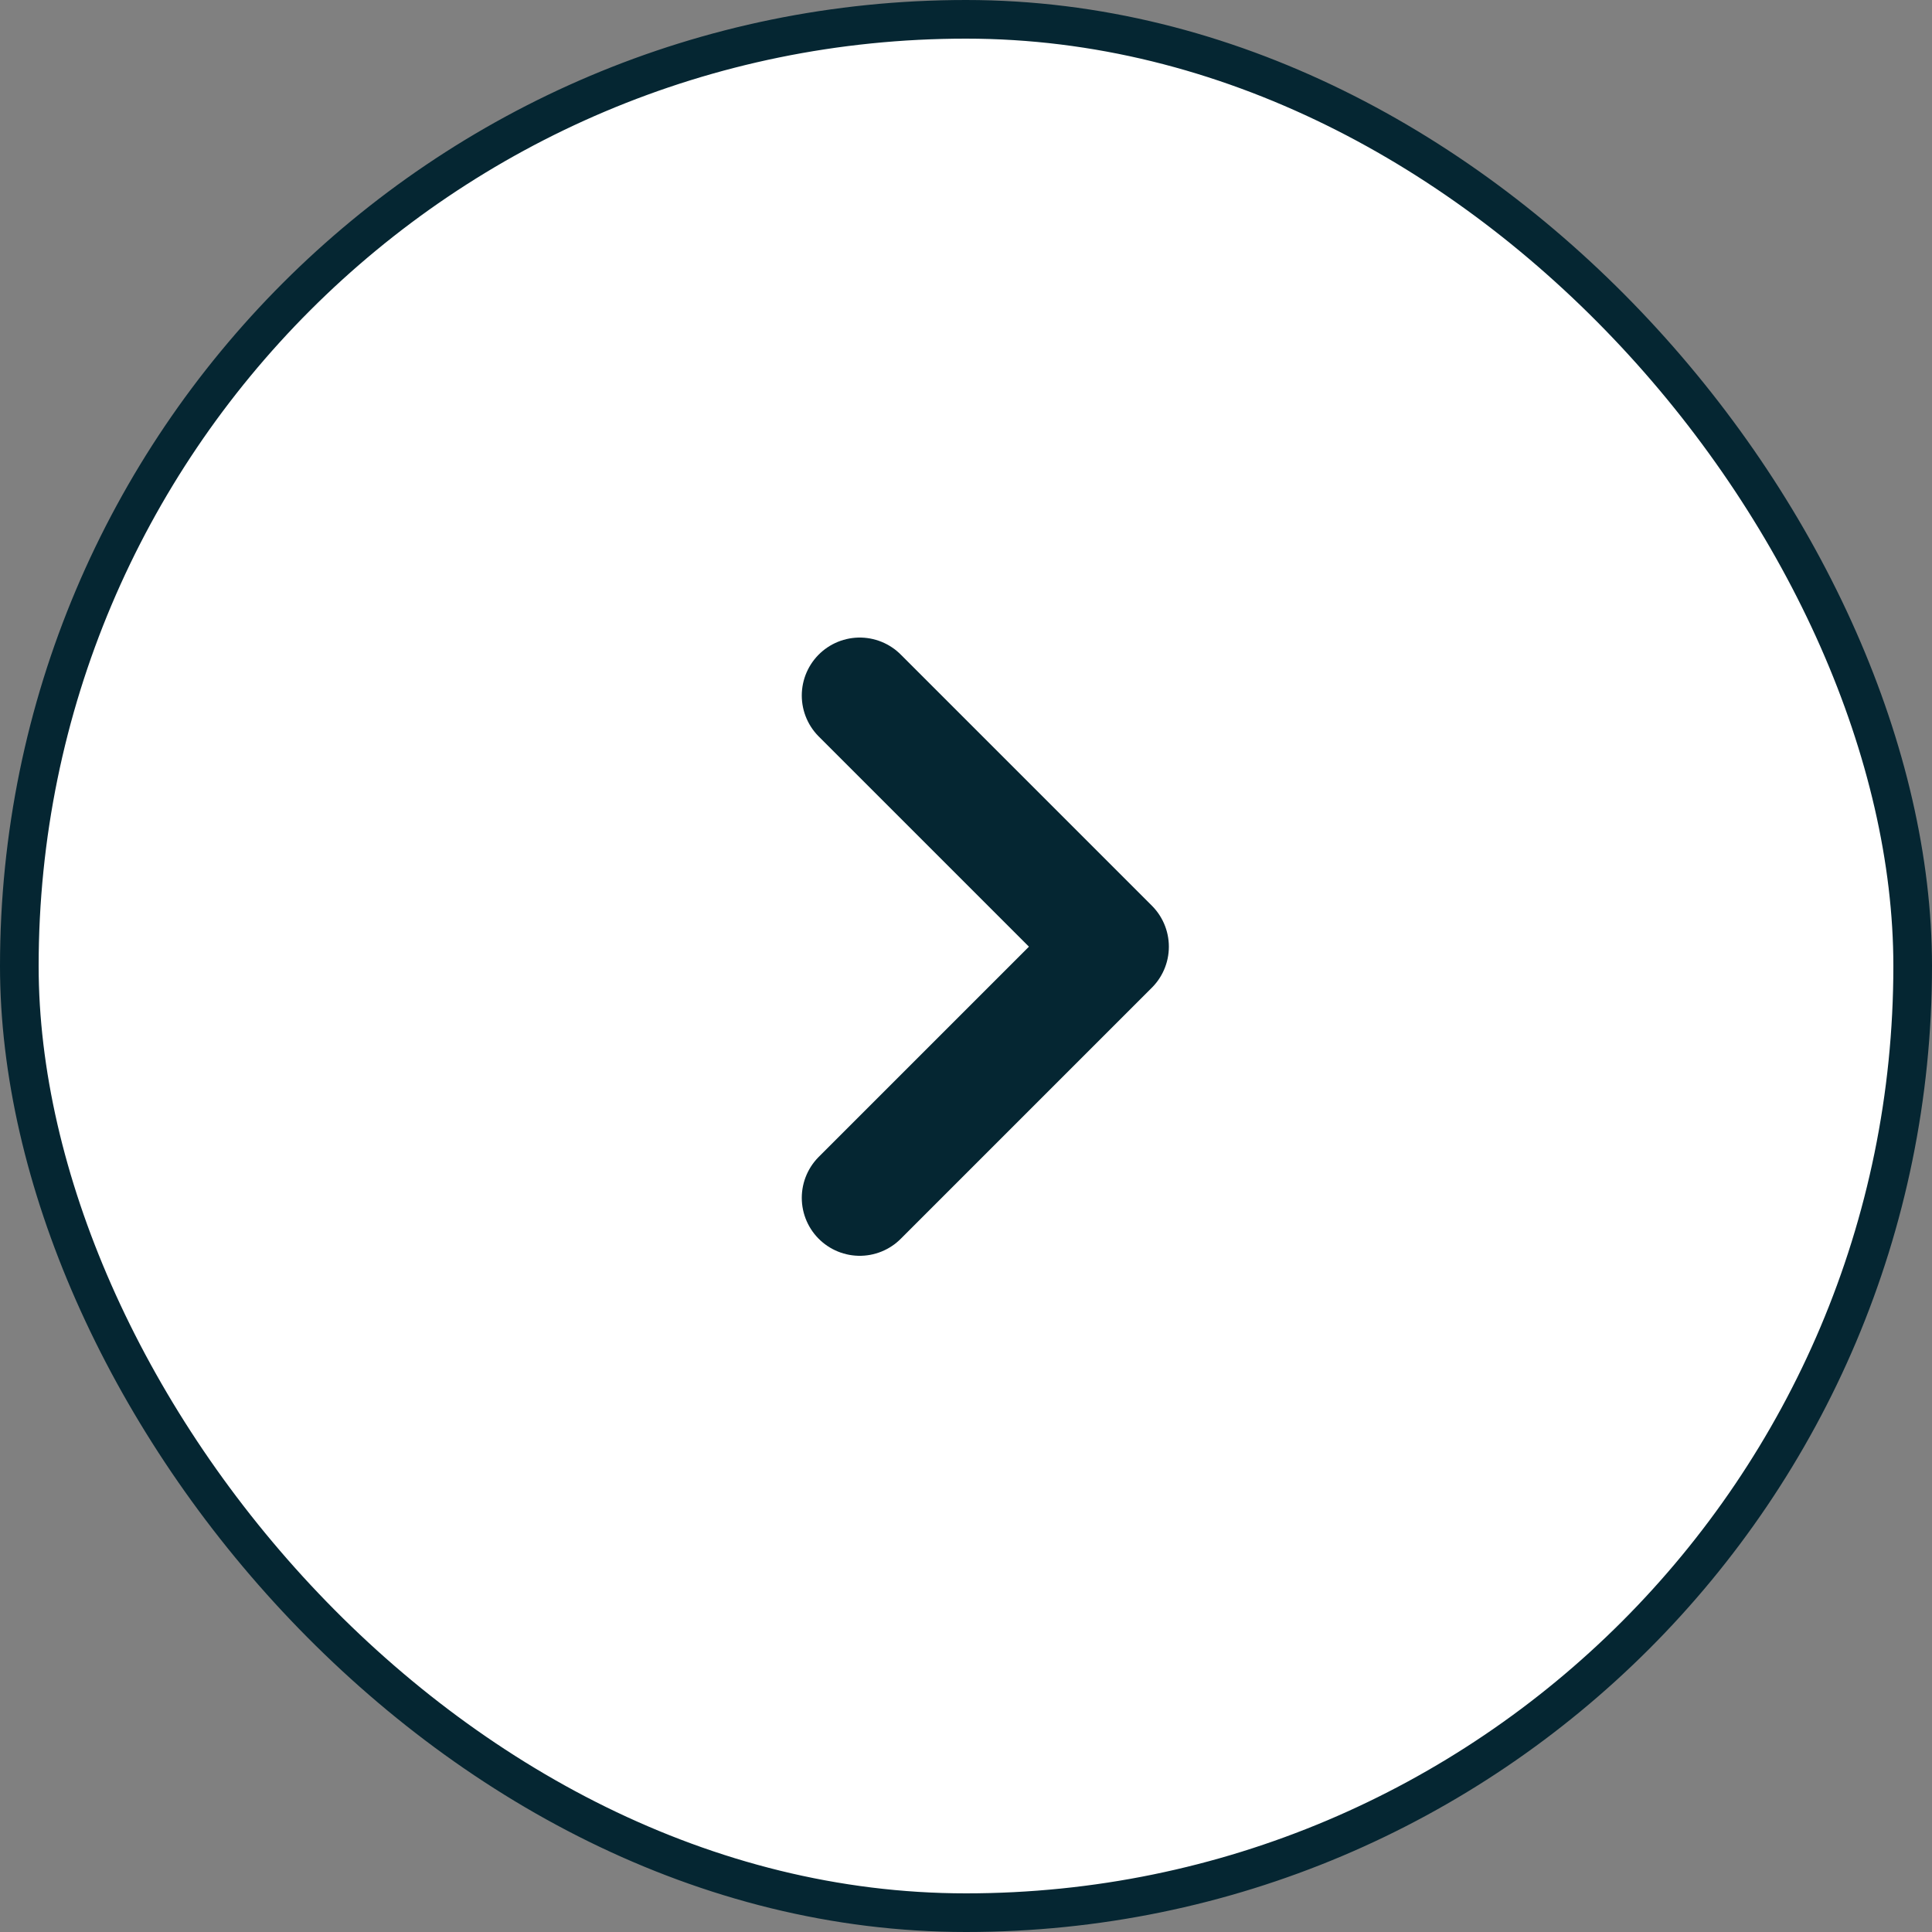
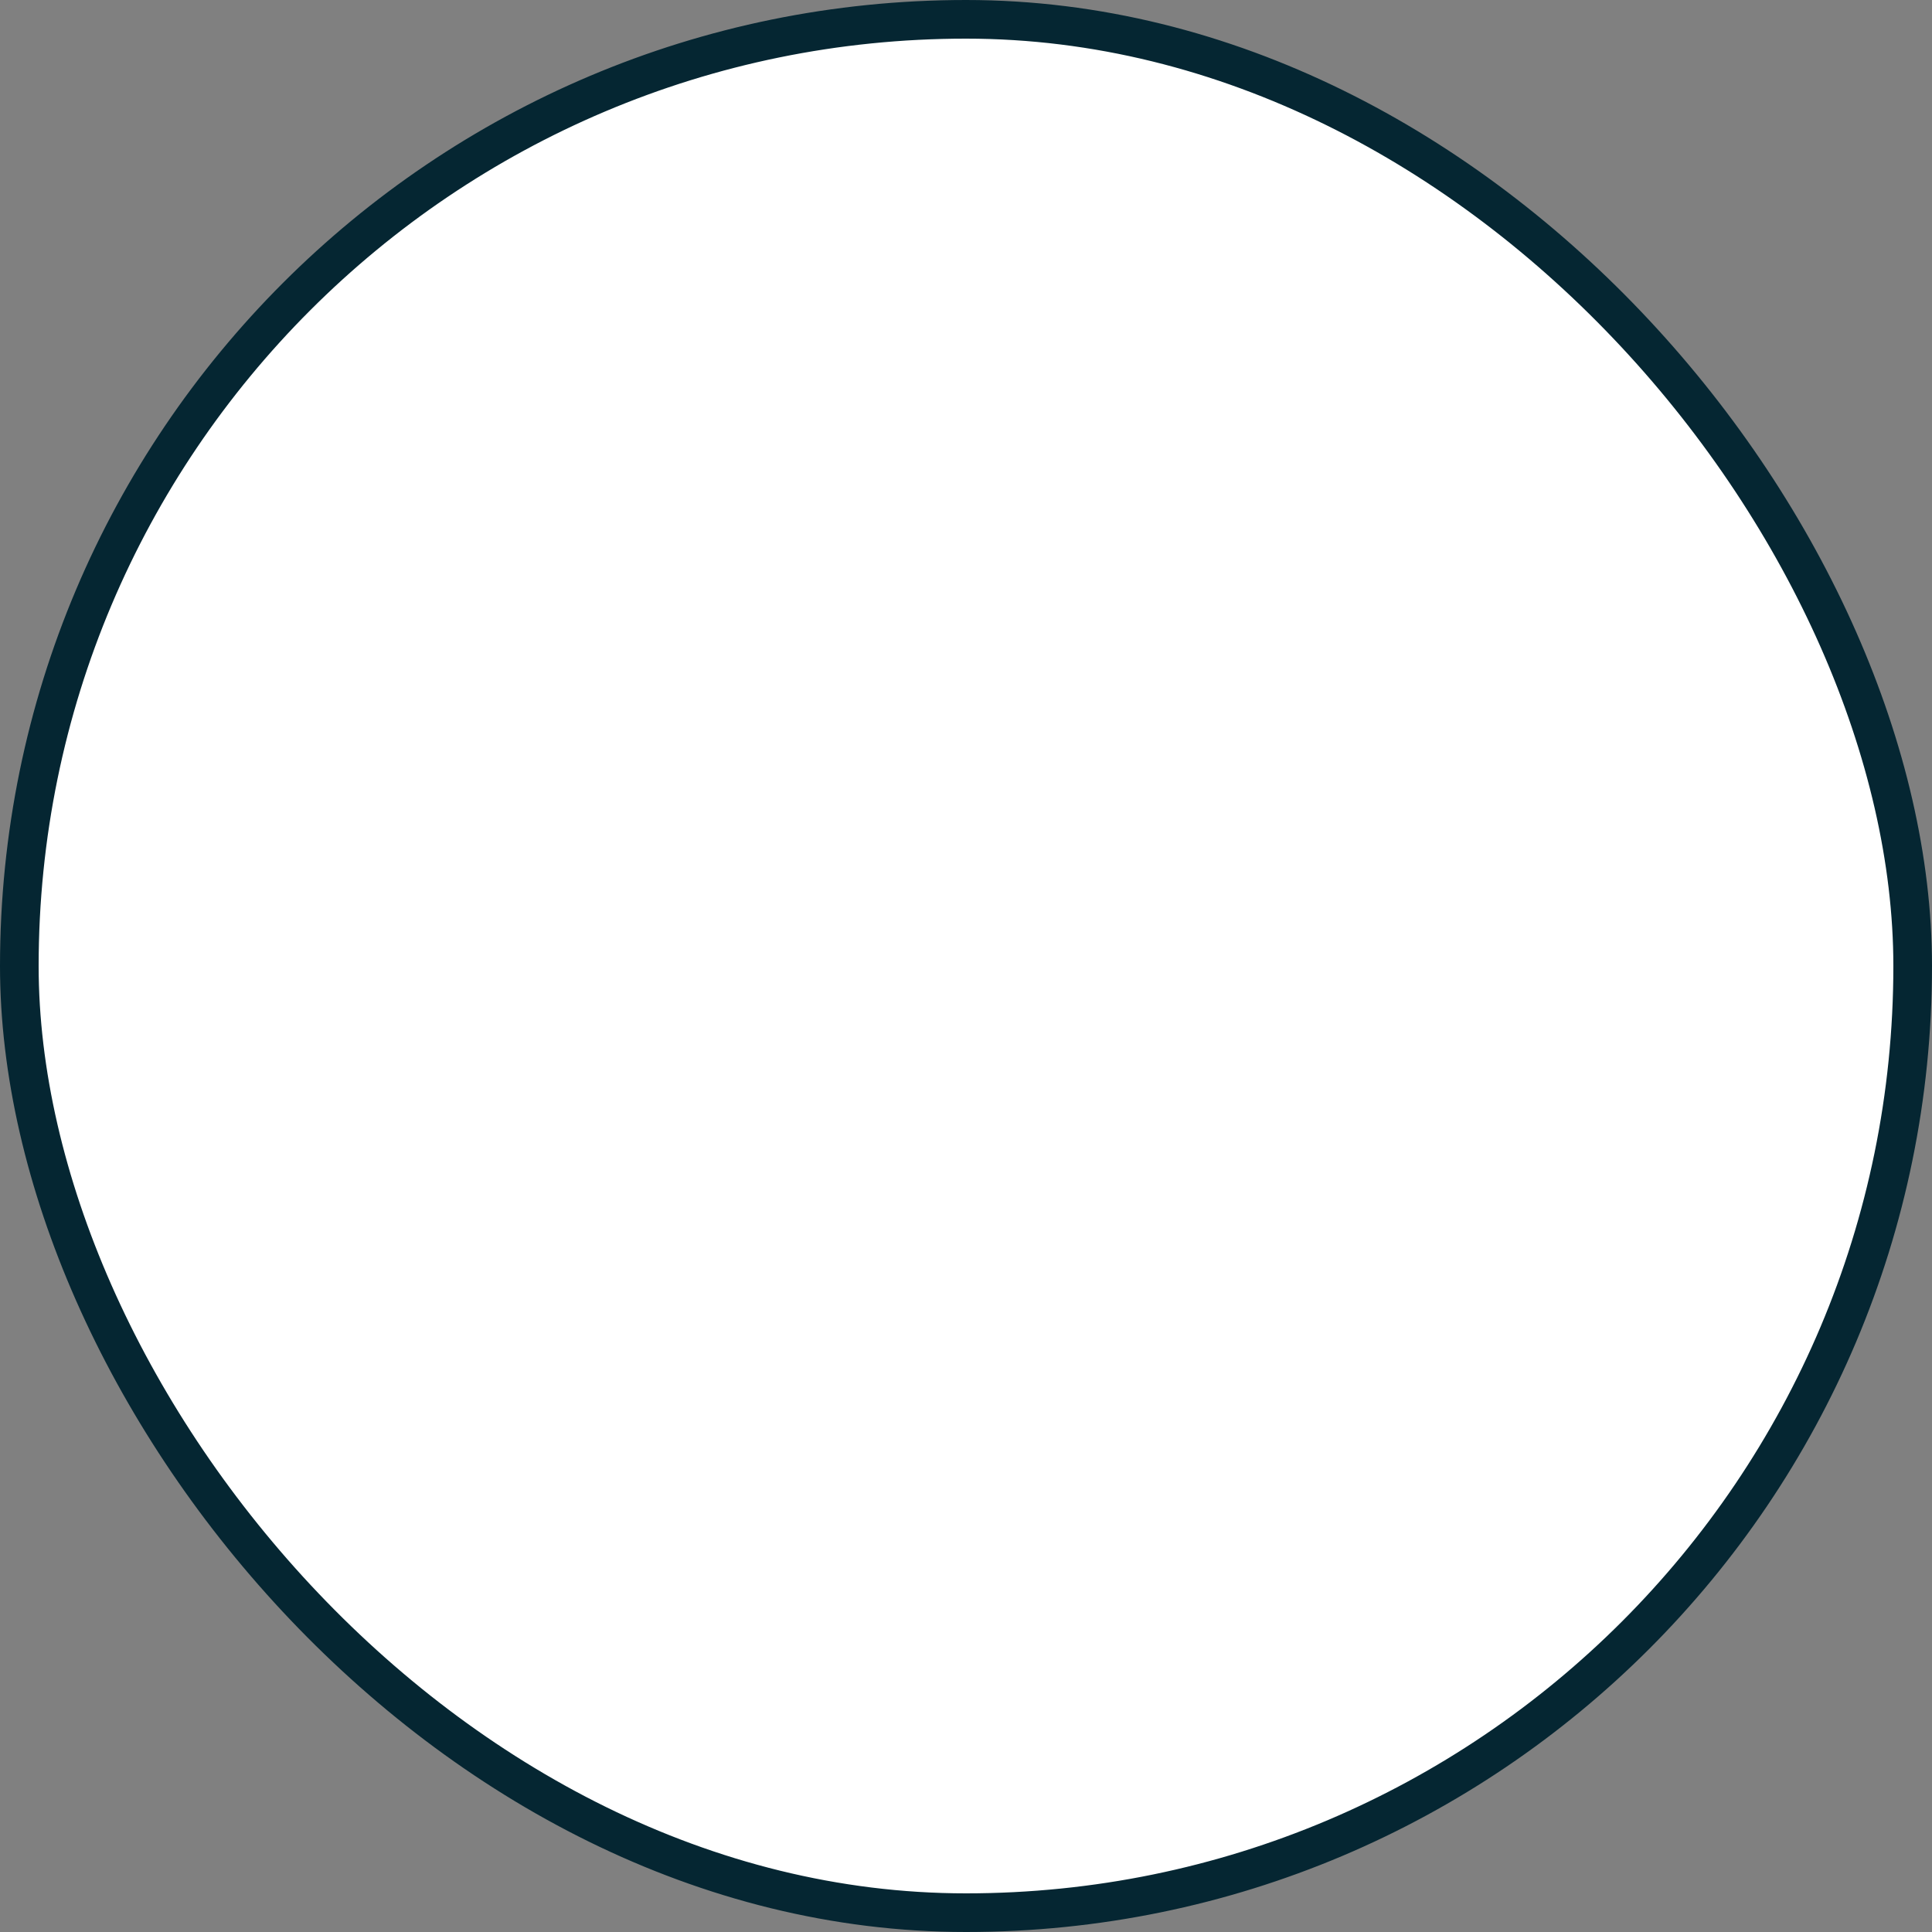
<svg xmlns="http://www.w3.org/2000/svg" id="Layer_1" version="1.1" viewBox="0 0 40 40">
  <rect x="0" y="0" width="40" height="40" fill="#808080" stroke="none" />
  <defs>
    <style>
      .st0 {
        fill: none;
        stroke-linecap: round;
        stroke-linejoin: round;
        stroke-width: 2.4px;
      }

      .st0, .st1 {
        stroke: #052632;
      }

      .st1 {
        fill: #fff;
        stroke-width: .8px;
      }
    </style>
  </defs>
  <rect class="st1" x=".4" y=".4" width="39.2" height="39.2" rx="19.6" ry="19.6" />
-   <path class="st0" d="M17.8,24.8l5.2-5.2-5.2-5.2" />
</svg>